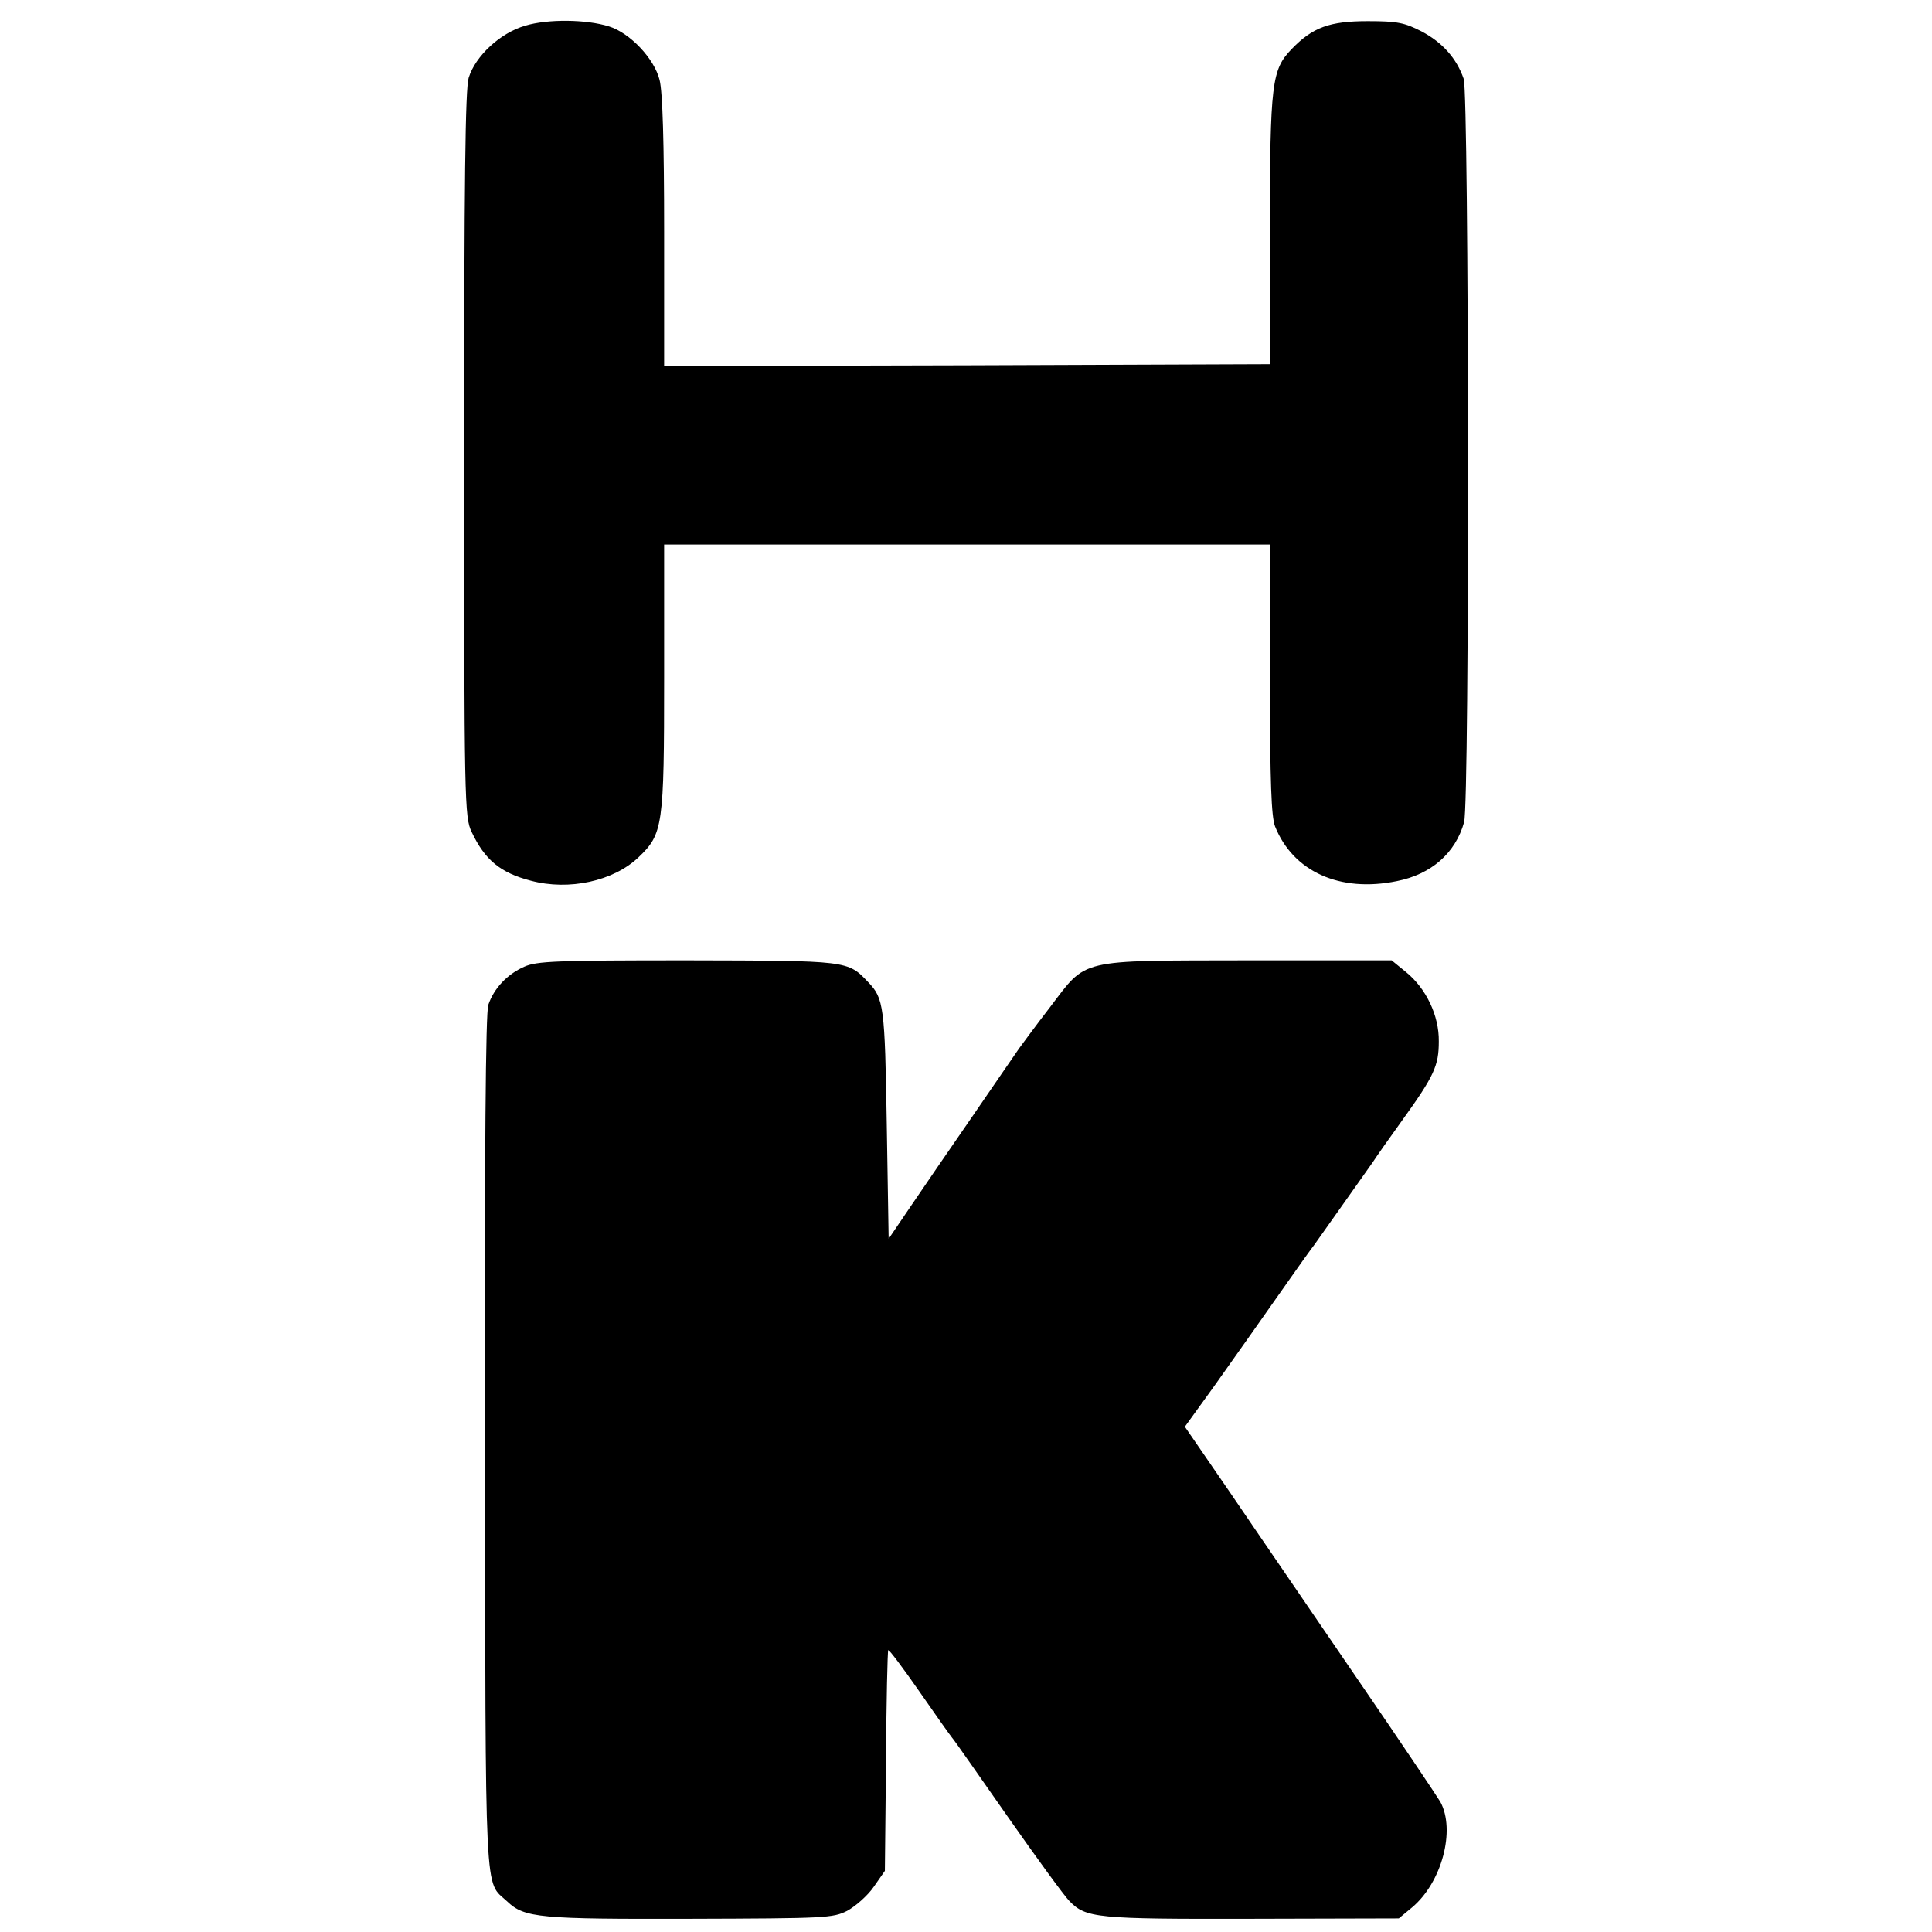
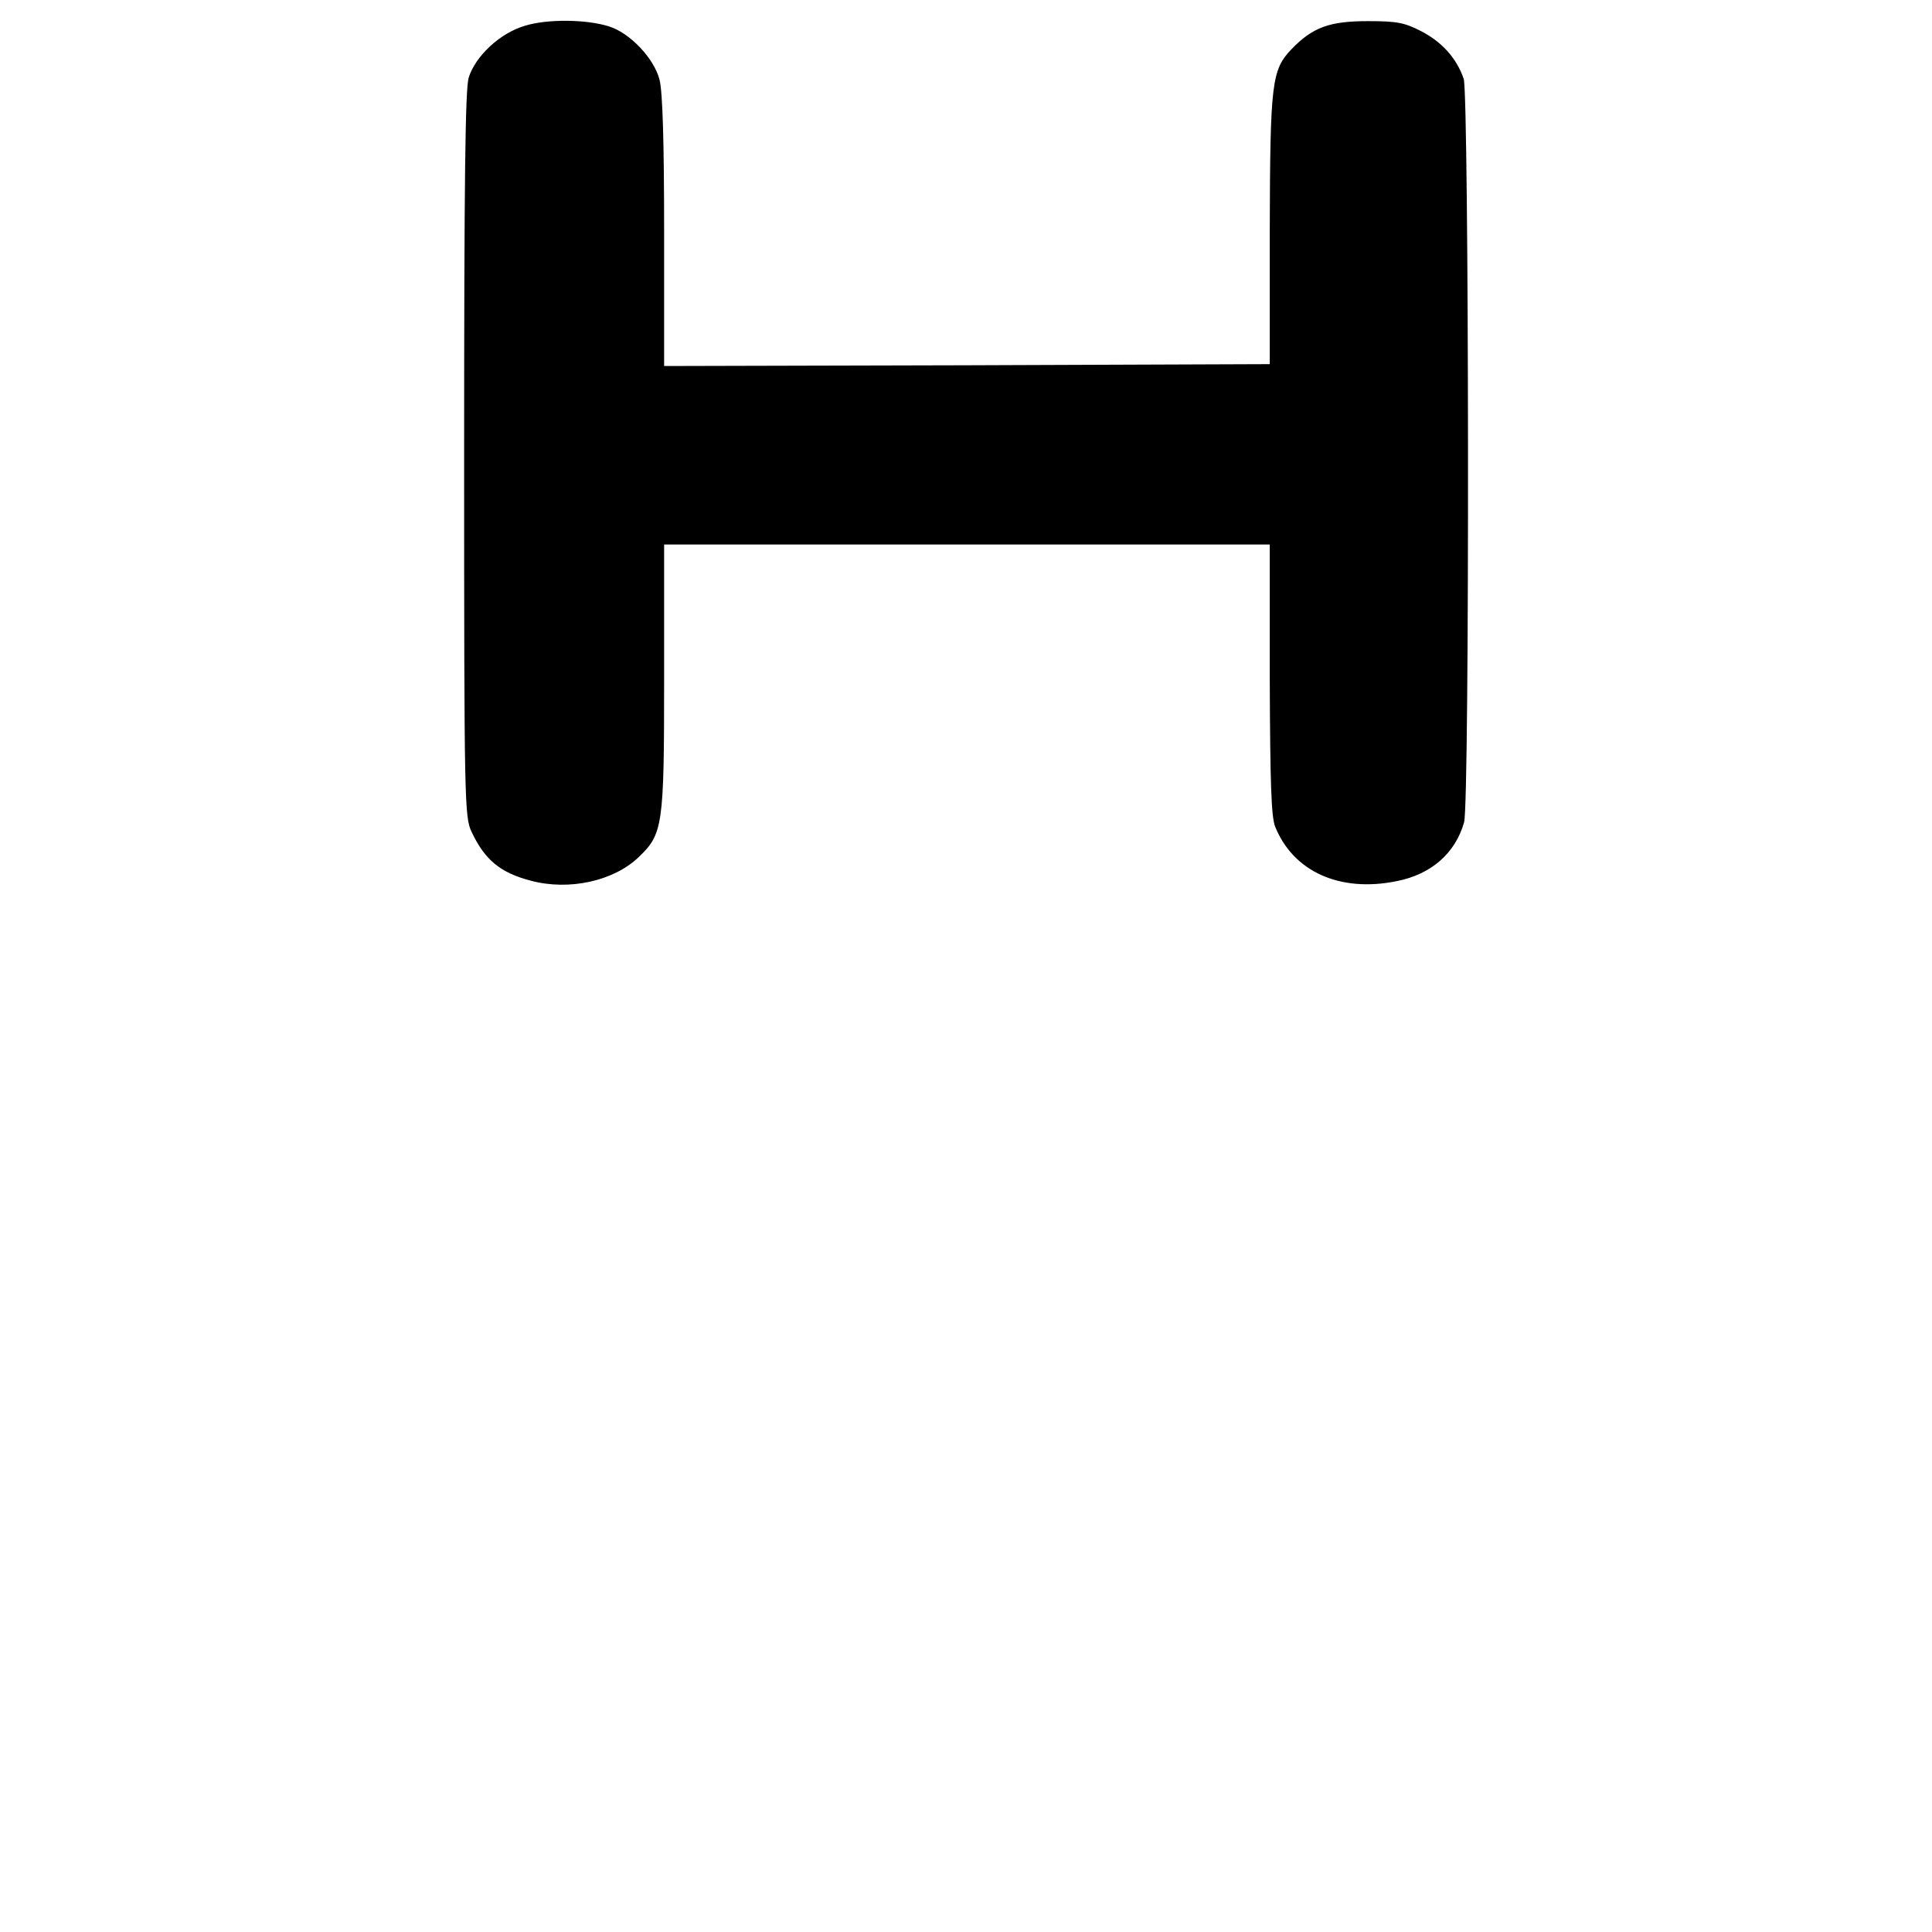
<svg xmlns="http://www.w3.org/2000/svg" version="1.0" width="512pt" height="512pt" viewBox="0 0 512 512" preserveAspectRatio="xMidYMid meet">
  <g transform="translate(0,512) scale(0.1,-0.1)" fill="#000000" stroke="none">
    <path d="M1392 5052 c-66 -19 -132 -80 -150 -138 -9 -31 -12 -271 -12 -1000 0 -923 1 -960 20 -999 35 -74 76 -108 157 -129 101 -27 219 -1 285 62 65 62 68 82 68 477 l0 352 803 0 802 0 0 -356 c1 -278 4 -364 14 -391 48 -120 172 -176 323 -145 91 18 155 74 178 156 15 51 13 1926 -1 1970 -19 55 -57 97 -112 126 -45 23 -64 27 -142 27 -101 0 -146 -16 -202 -74 -53 -55 -57 -89 -58 -480 l0 -355 -803 -3 -802 -2 0 356 c0 237 -4 370 -12 402 -14 57 -79 125 -134 142 -60 19 -163 20 -222 2z" />
-     <path d="M1389 2558 c-45 -20 -80 -57 -95 -101 -7 -22 -10 -376 -9 -1162 2 -1237 -2 -1157 59 -1214 46 -44 87 -47 486 -46 358 1 377 2 415 21 22 12 54 40 70 63 l30 43 3 291 c1 160 4 292 6 294 2 2 39 -47 82 -109 43 -62 82 -117 87 -123 5 -5 71 -100 148 -210 77 -110 150 -210 163 -223 44 -45 70 -48 483 -47 l390 1 35 29 c79 66 116 205 75 280 -7 12 -106 160 -222 329 -115 169 -265 387 -332 486 l-123 179 78 108 c77 109 91 128 192 272 30 43 63 89 73 102 21 29 130 184 155 219 9 14 44 64 78 111 85 118 97 145 97 209 1 69 -34 141 -87 184 l-38 31 -381 0 c-455 -1 -425 6 -525 -125 -37 -48 -73 -97 -81 -108 -8 -11 -63 -92 -123 -179 -60 -87 -135 -196 -166 -242 l-57 -84 -5 304 c-5 313 -8 333 -49 376 -55 58 -52 57 -480 58 -348 0 -399 -2 -432 -17z" />
  </g>
</svg>